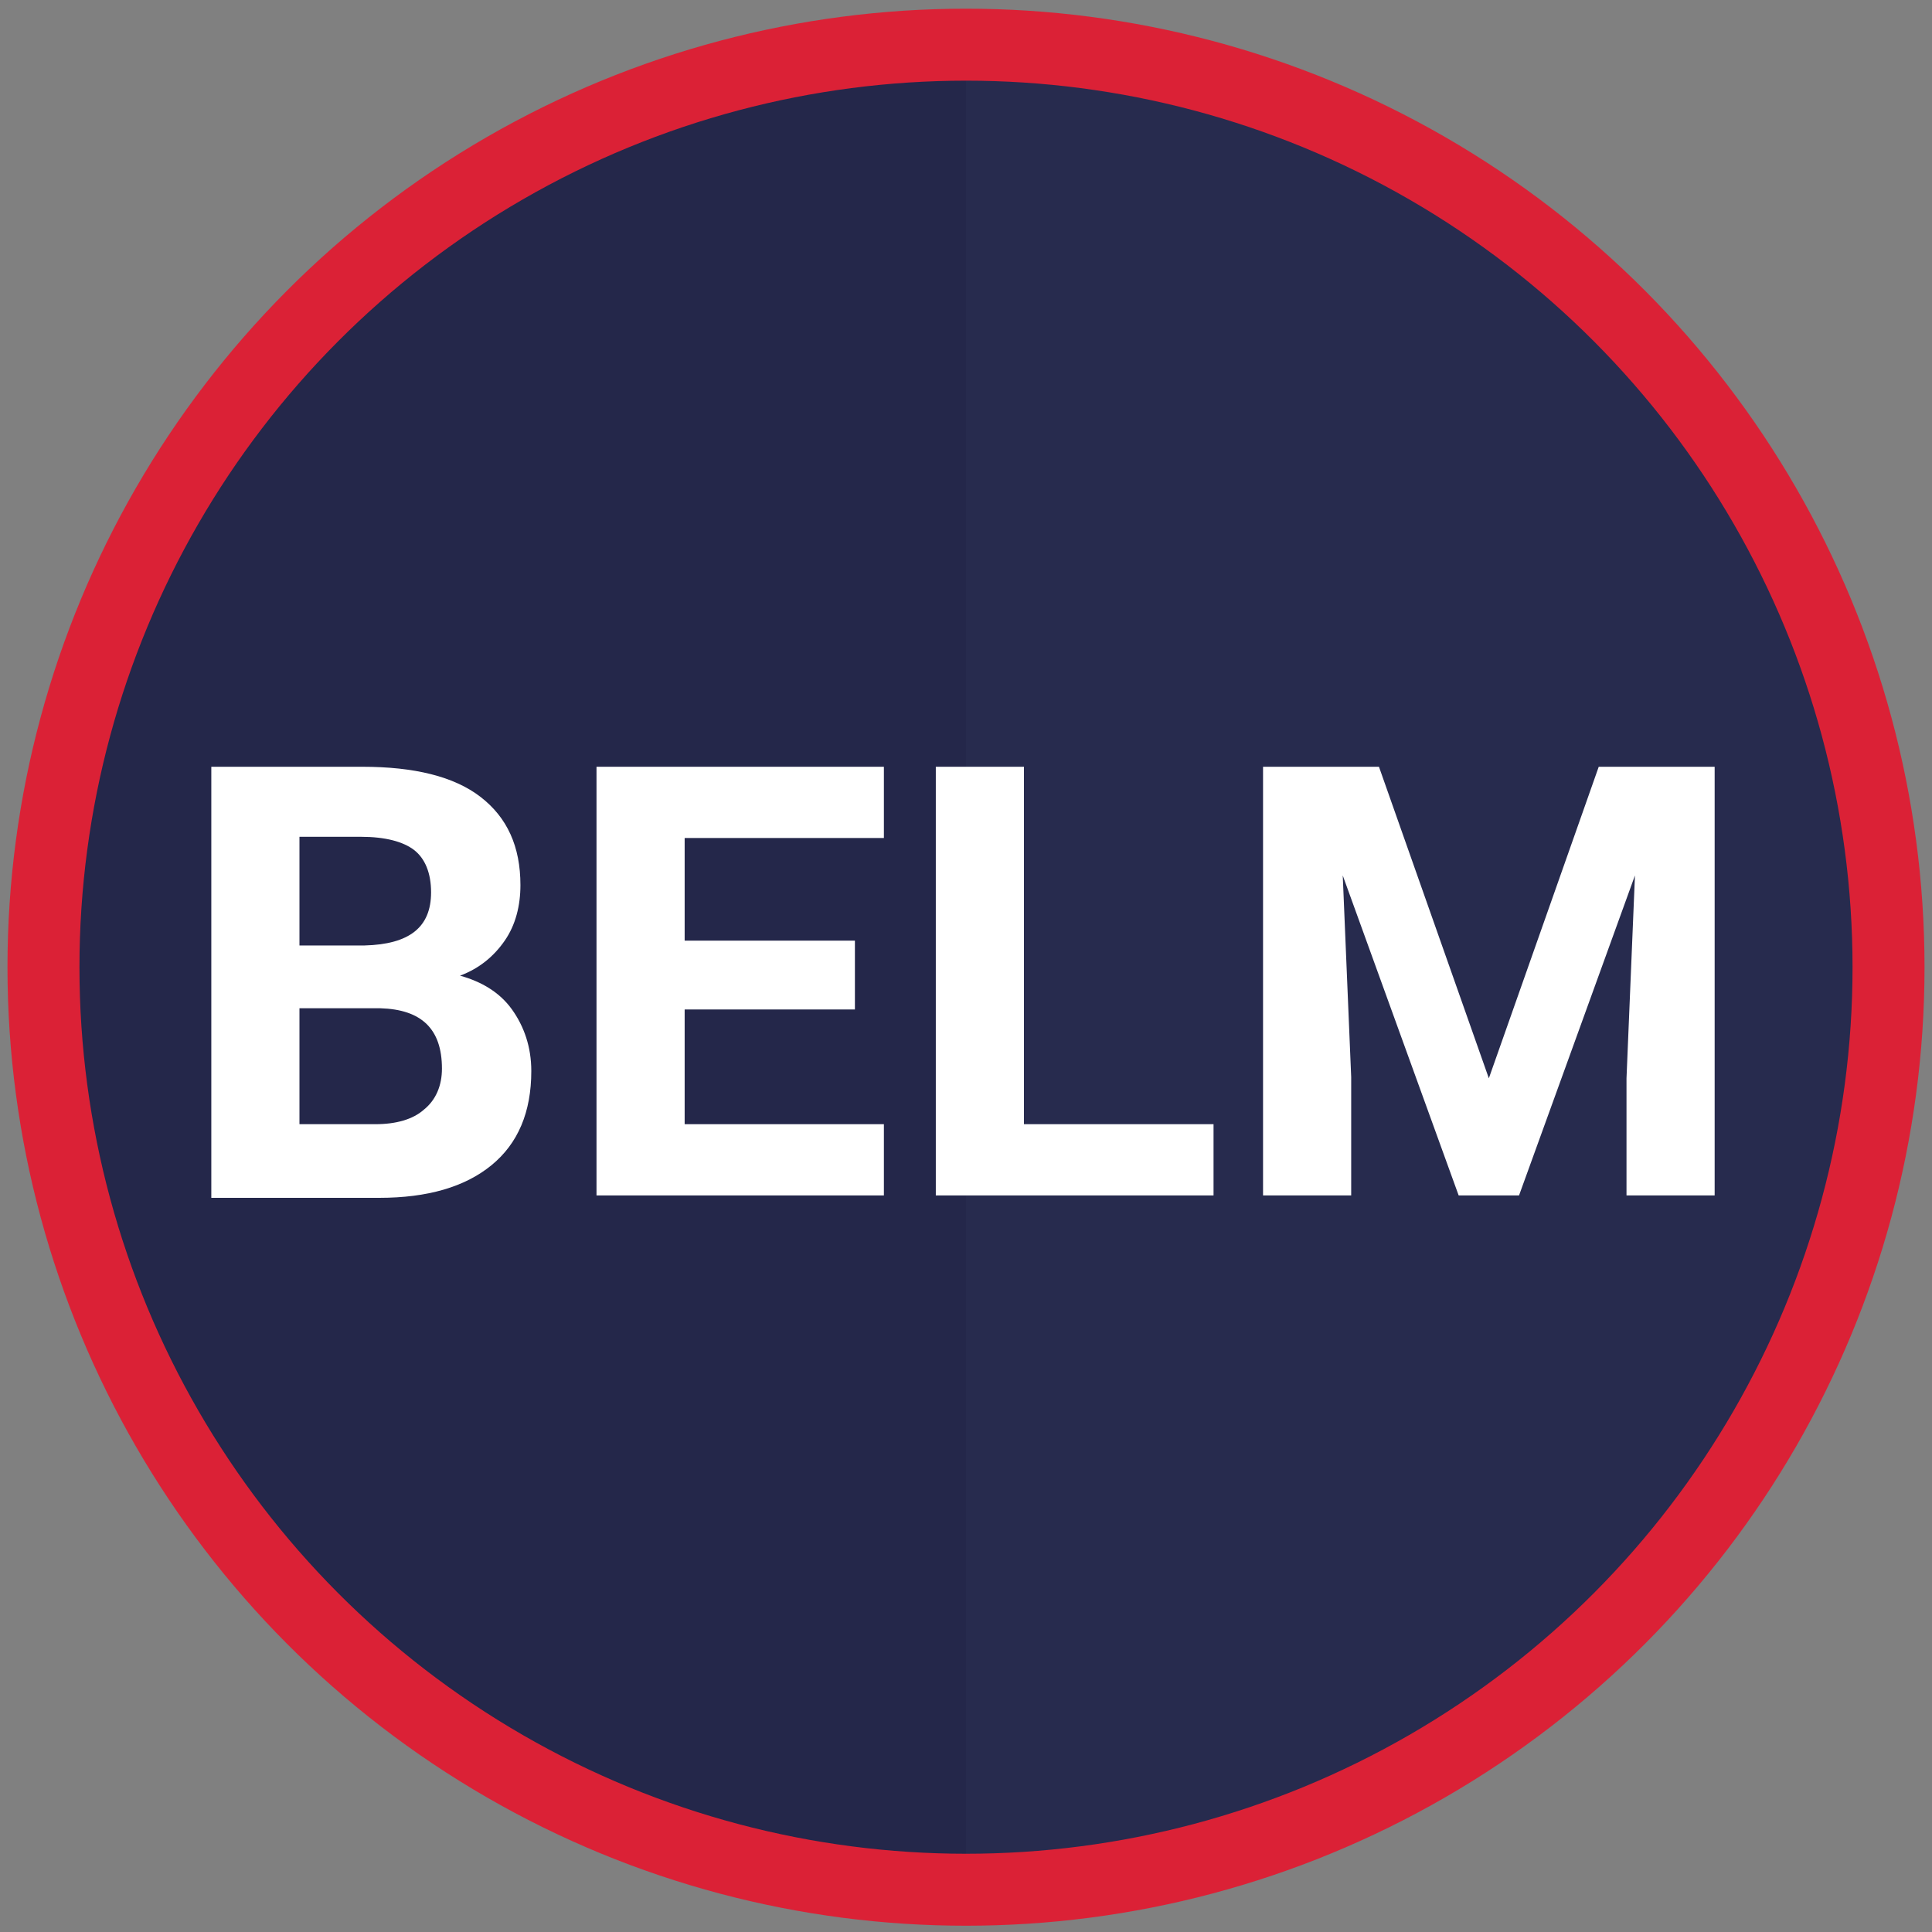
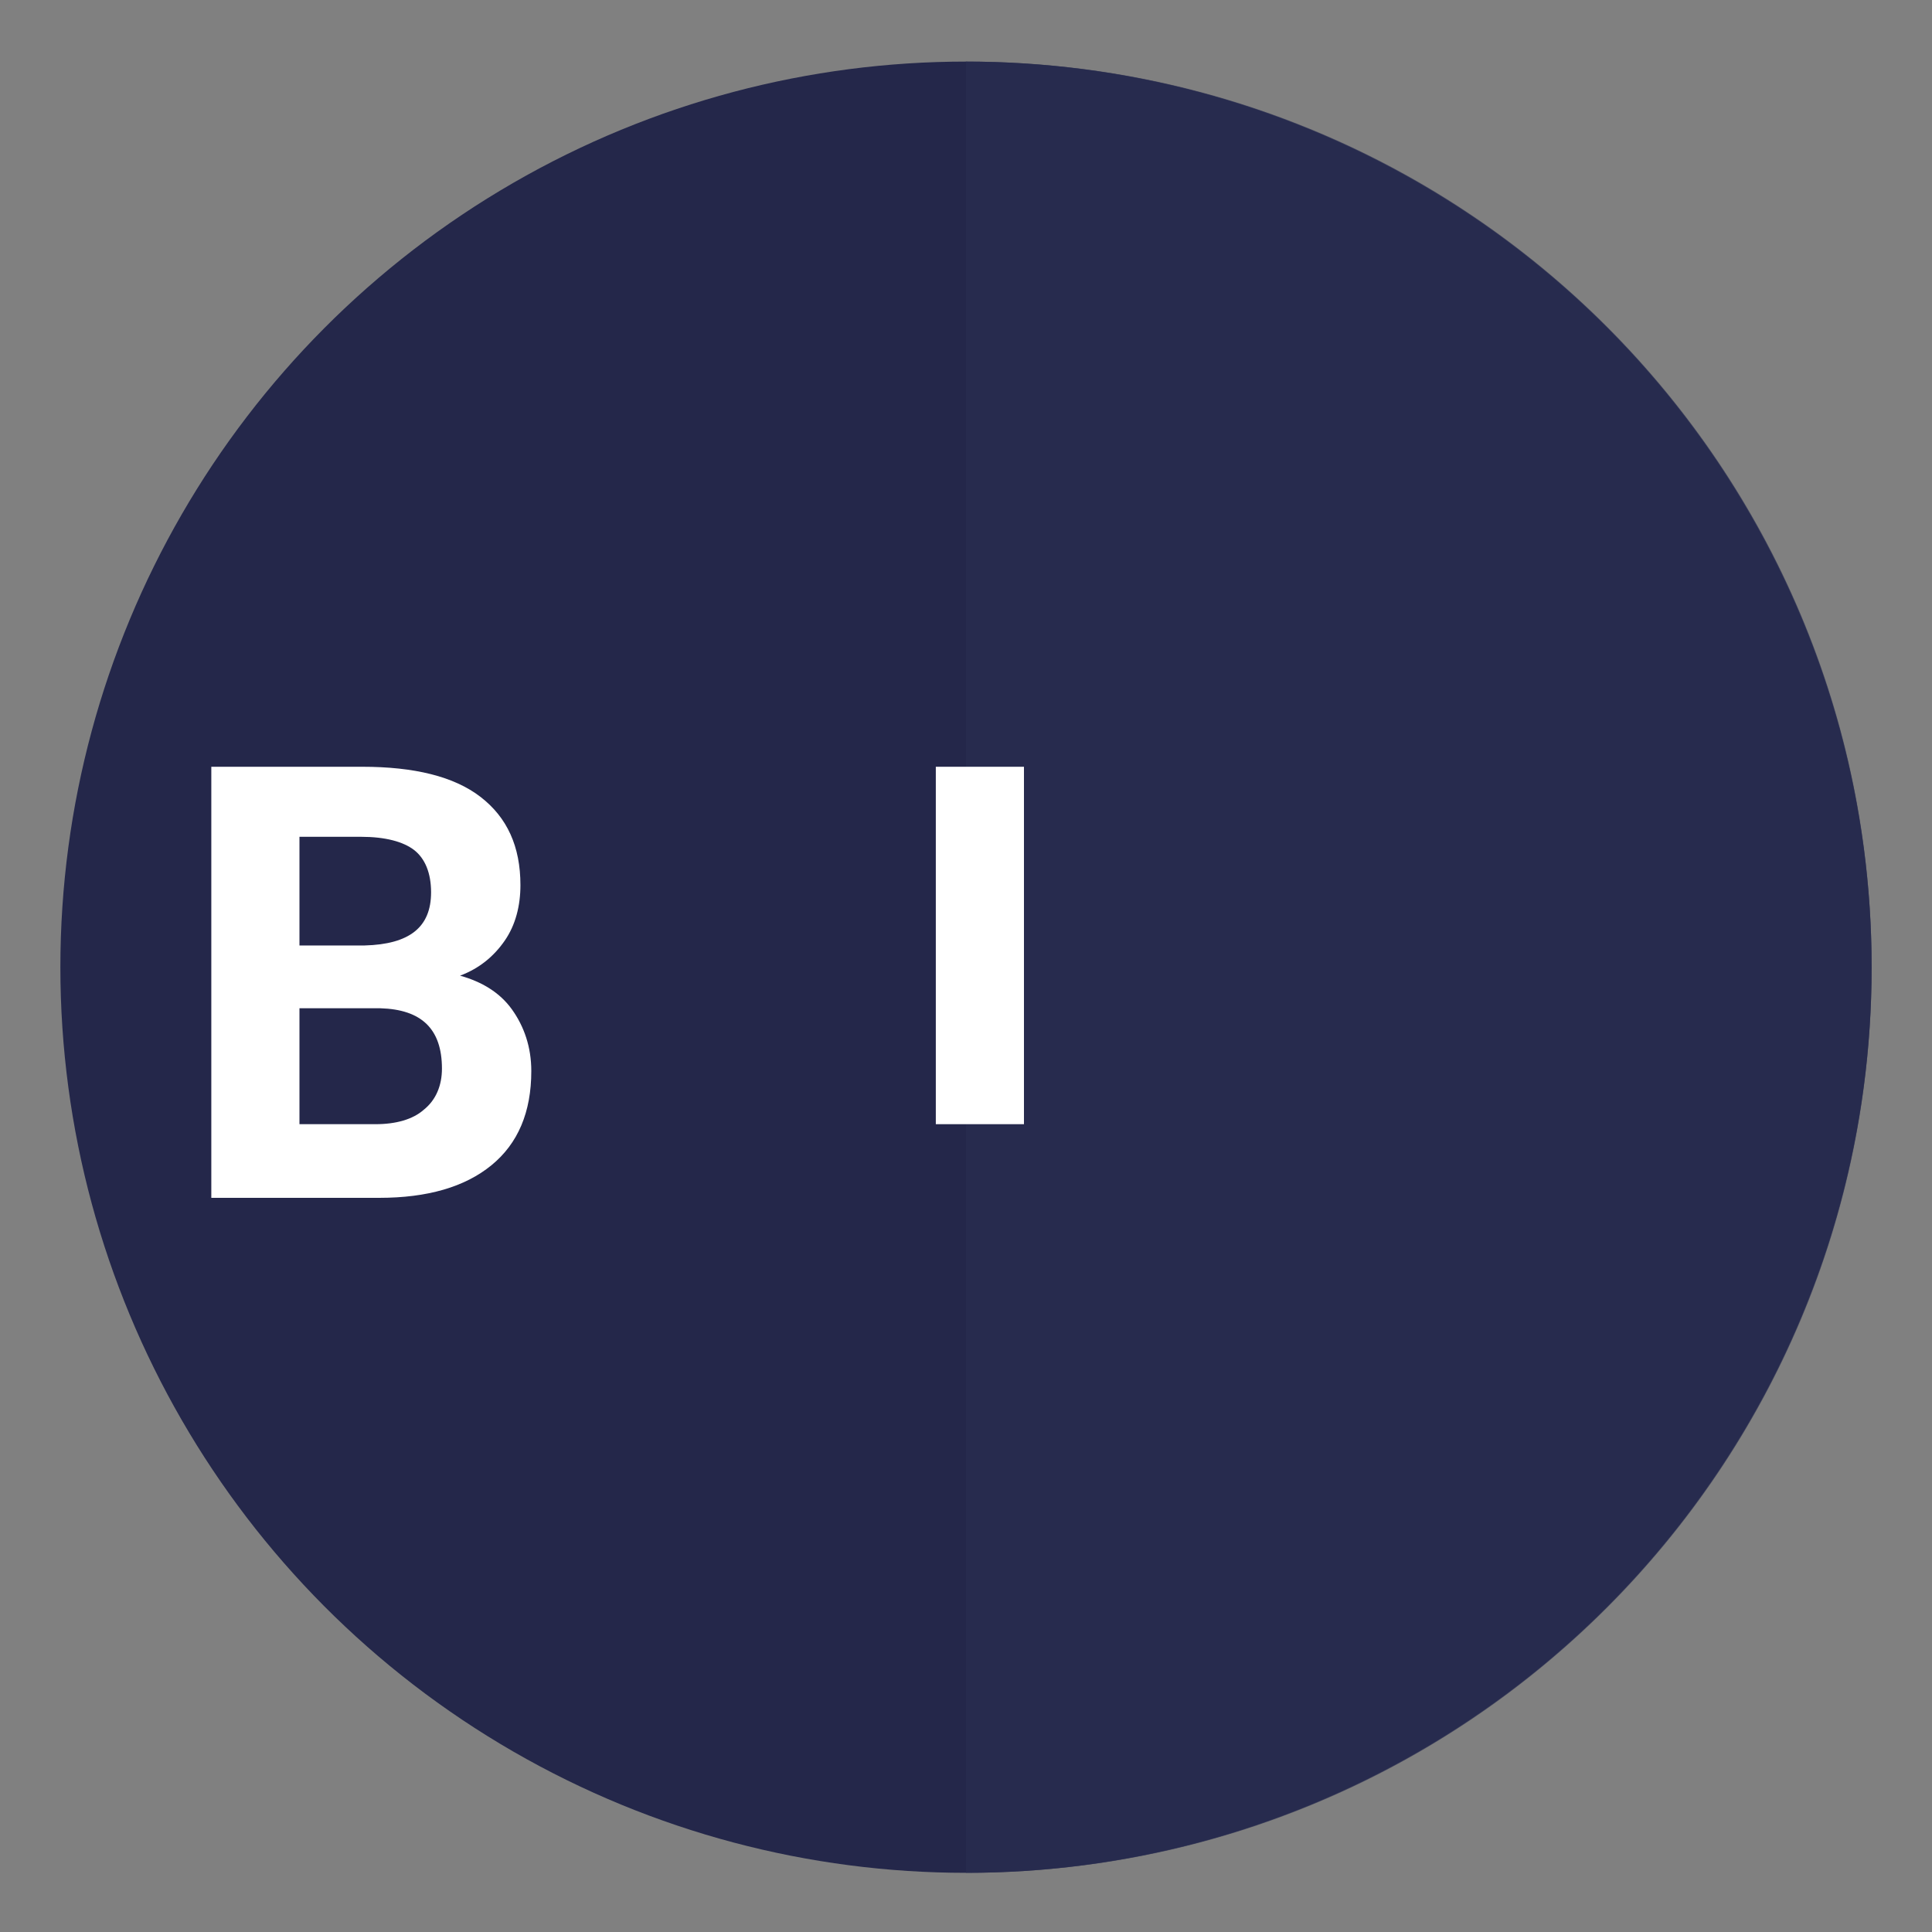
<svg xmlns="http://www.w3.org/2000/svg" version="1.1" id="Layer_1" x="0px" y="0px" viewBox="0 0 160 160" style="enable-background:new 0 0 160 160;" xml:space="preserve">
  <rect x="0" y="0" width="160" height="160" fill="#808080" stroke="none" />
  <style type="text/css">
	.st0{fill:#24274A;}
	.st1{opacity:0.71;fill:#2A2E51;enable-background:new    ;}
	.st2{fill:none;stroke:#DB2136;stroke-width:5.961;stroke-miterlimit:10;}
	.st3{fill:#FFFFFF;}
</style>
  <circle class="st0" cx="80" cy="80.1" r="75" />
  <path class="st1" d="M80,5.1c41.5,0,75,33.5,75,75s-33.5,75-75,75V5.1z" />
-   <circle class="st2" cx="80" cy="80.1" r="76.4" />
  <g>
    <path class="st3" d="M17.5,99V63.5h12.5c4.3,0,7.6,0.8,9.8,2.5c2.2,1.7,3.3,4.1,3.3,7.3c0,1.7-0.4,3.3-1.3,4.6   c-0.9,1.3-2.1,2.3-3.7,2.9c1.8,0.5,3.3,1.4,4.3,2.8c1,1.4,1.6,3.1,1.6,5.1c0,3.4-1.1,6-3.3,7.8c-2.2,1.8-5.3,2.7-9.3,2.7H17.5z    M24.8,78.3h5.4c3.7-0.1,5.5-1.5,5.5-4.4c0-1.6-0.5-2.8-1.4-3.5c-0.9-0.7-2.4-1.1-4.4-1.1h-5.1V78.3z M24.8,83.5v9.6h6.3   c1.7,0,3.1-0.4,4-1.2c1-0.8,1.5-2,1.5-3.4c0-3.3-1.7-4.9-5.1-5H24.8z" />
-     <path class="st3" d="M70.8,83.6H56.7v9.5h16.5V99H49.4V63.5h23.8v5.9H56.7v8.5h14.1V83.6z" />
-     <path class="st3" d="M84.9,93.1h15.6V99H77.5V63.5h7.3V93.1z" />
-     <path class="st3" d="M114.2,63.5l9.1,25.8l9.1-25.8h9.6V99h-7.3v-9.7l0.7-16.8L125.8,99h-5l-9.6-26.5l0.7,16.7V99h-7.3V63.5H114.2z   " />
+     <path class="st3" d="M84.9,93.1h15.6H77.5V63.5h7.3V93.1z" />
  </g>
</svg>